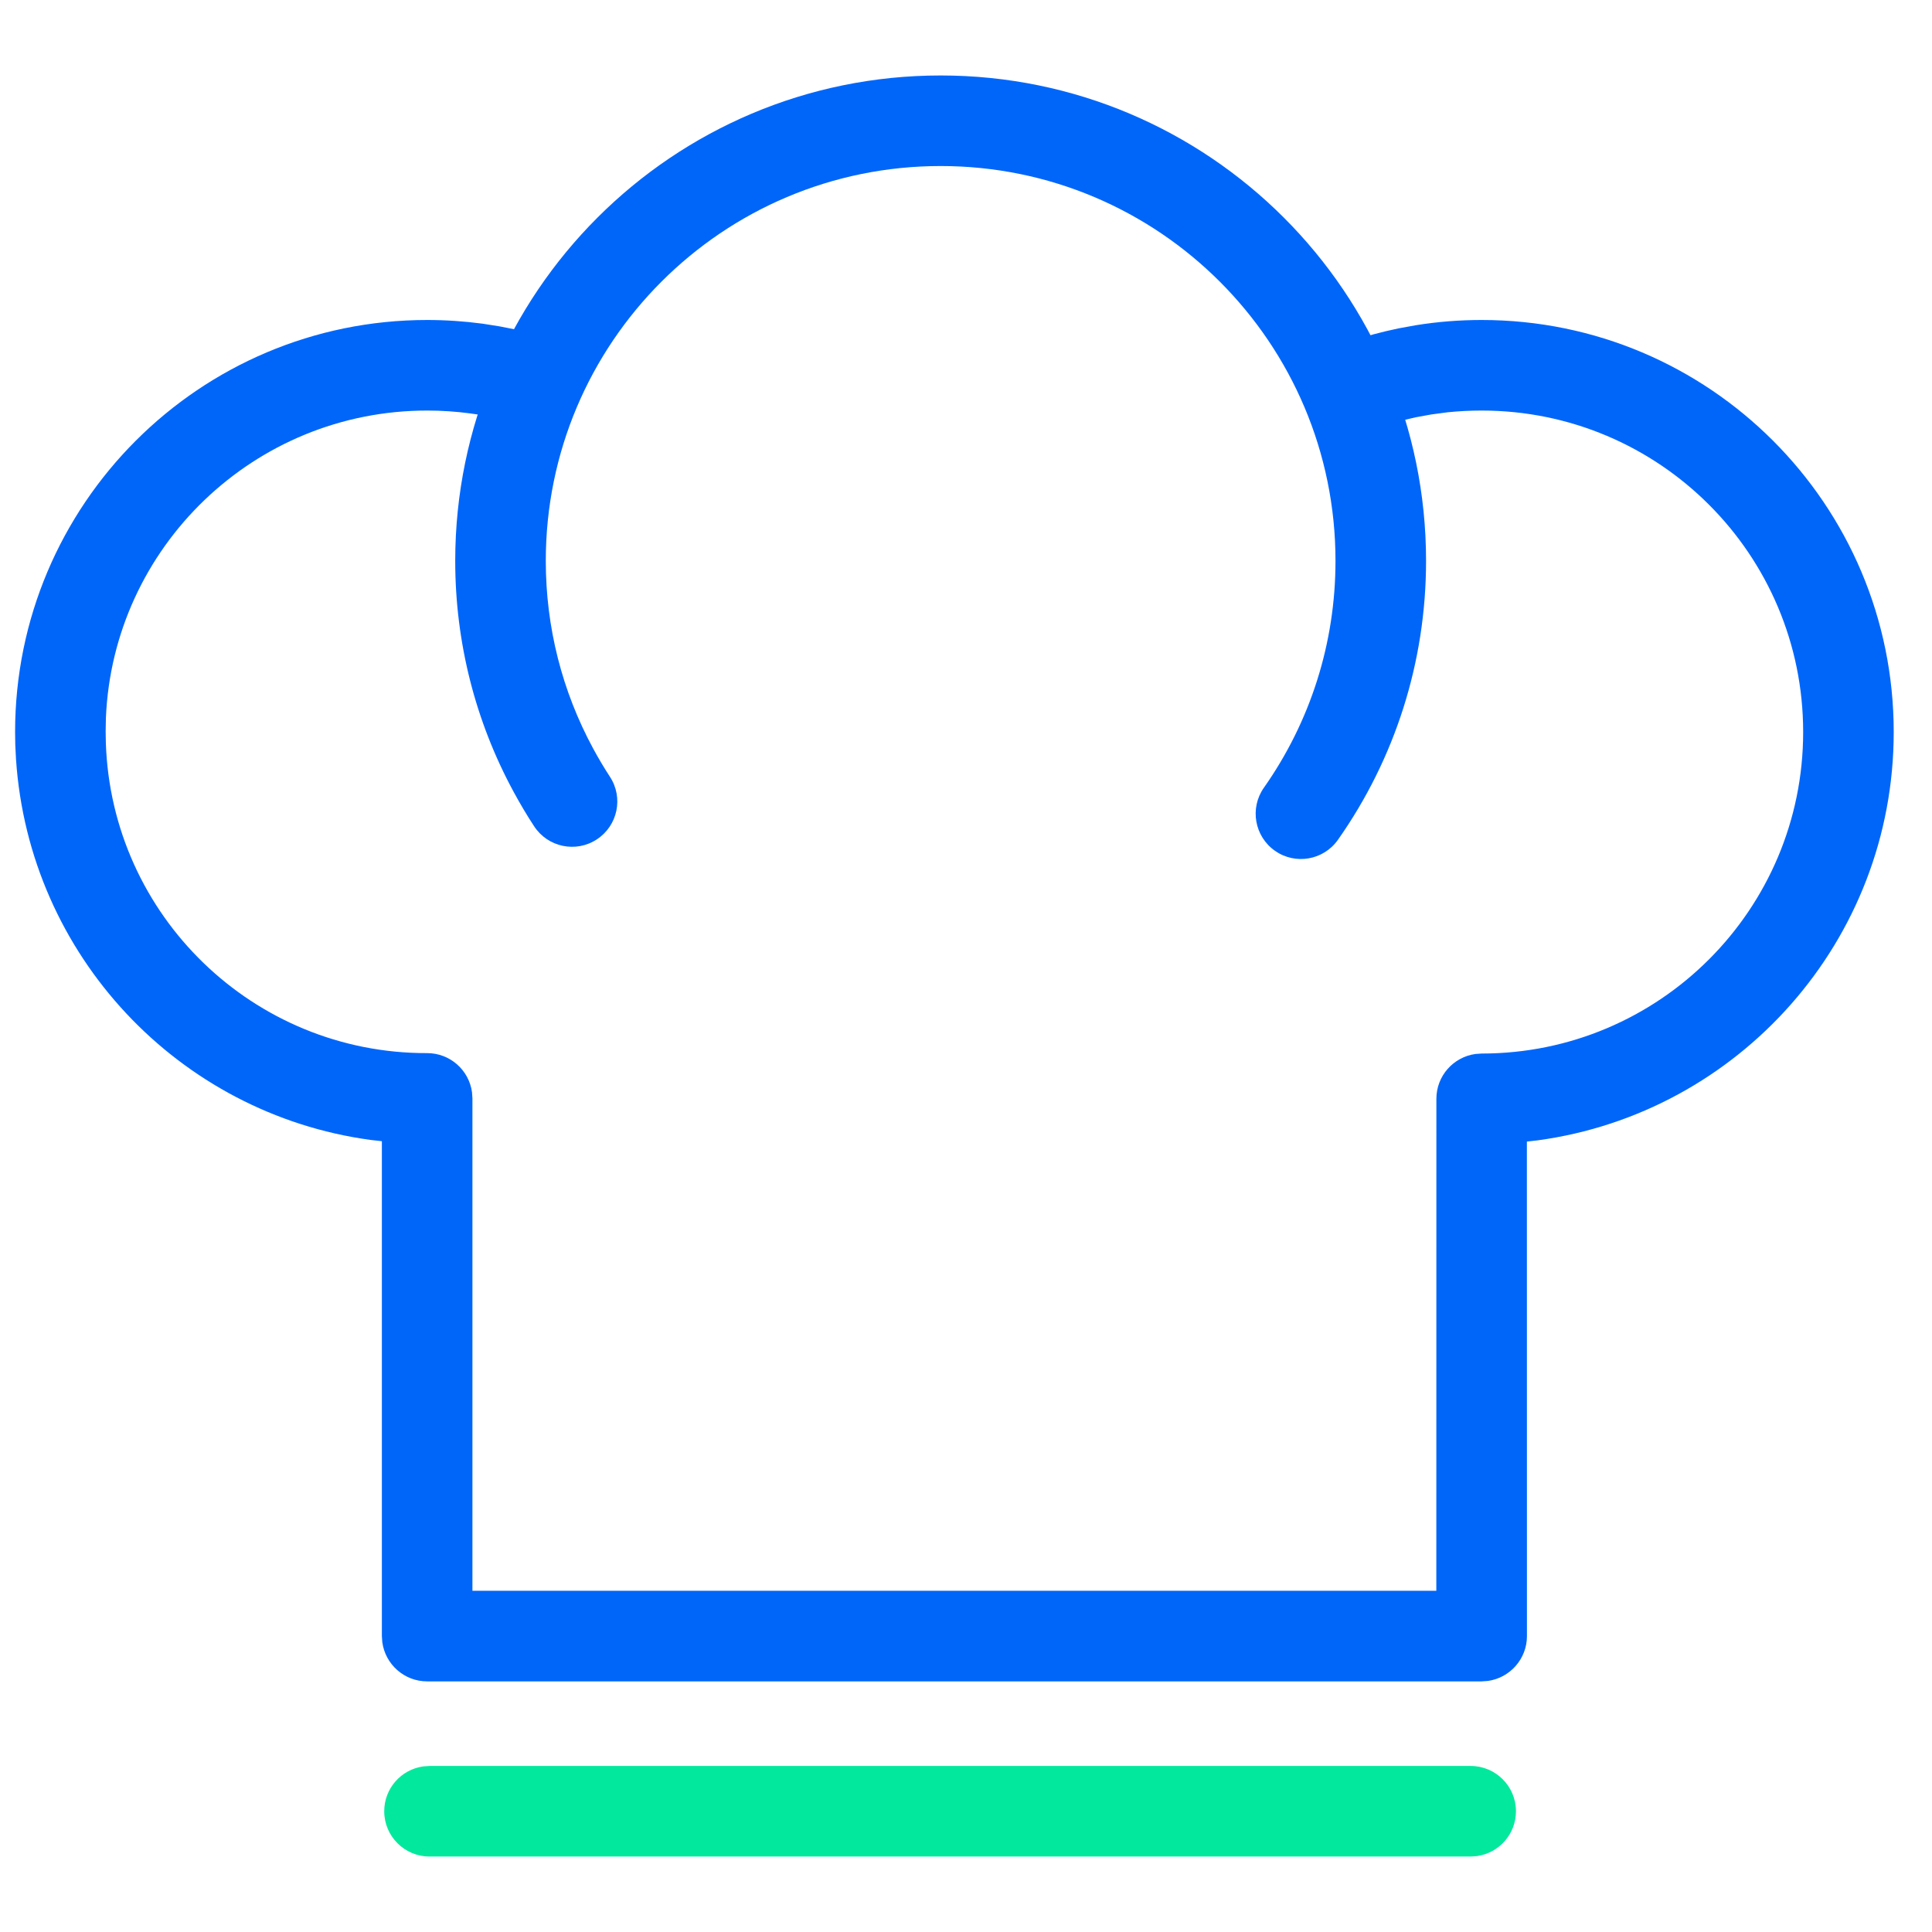
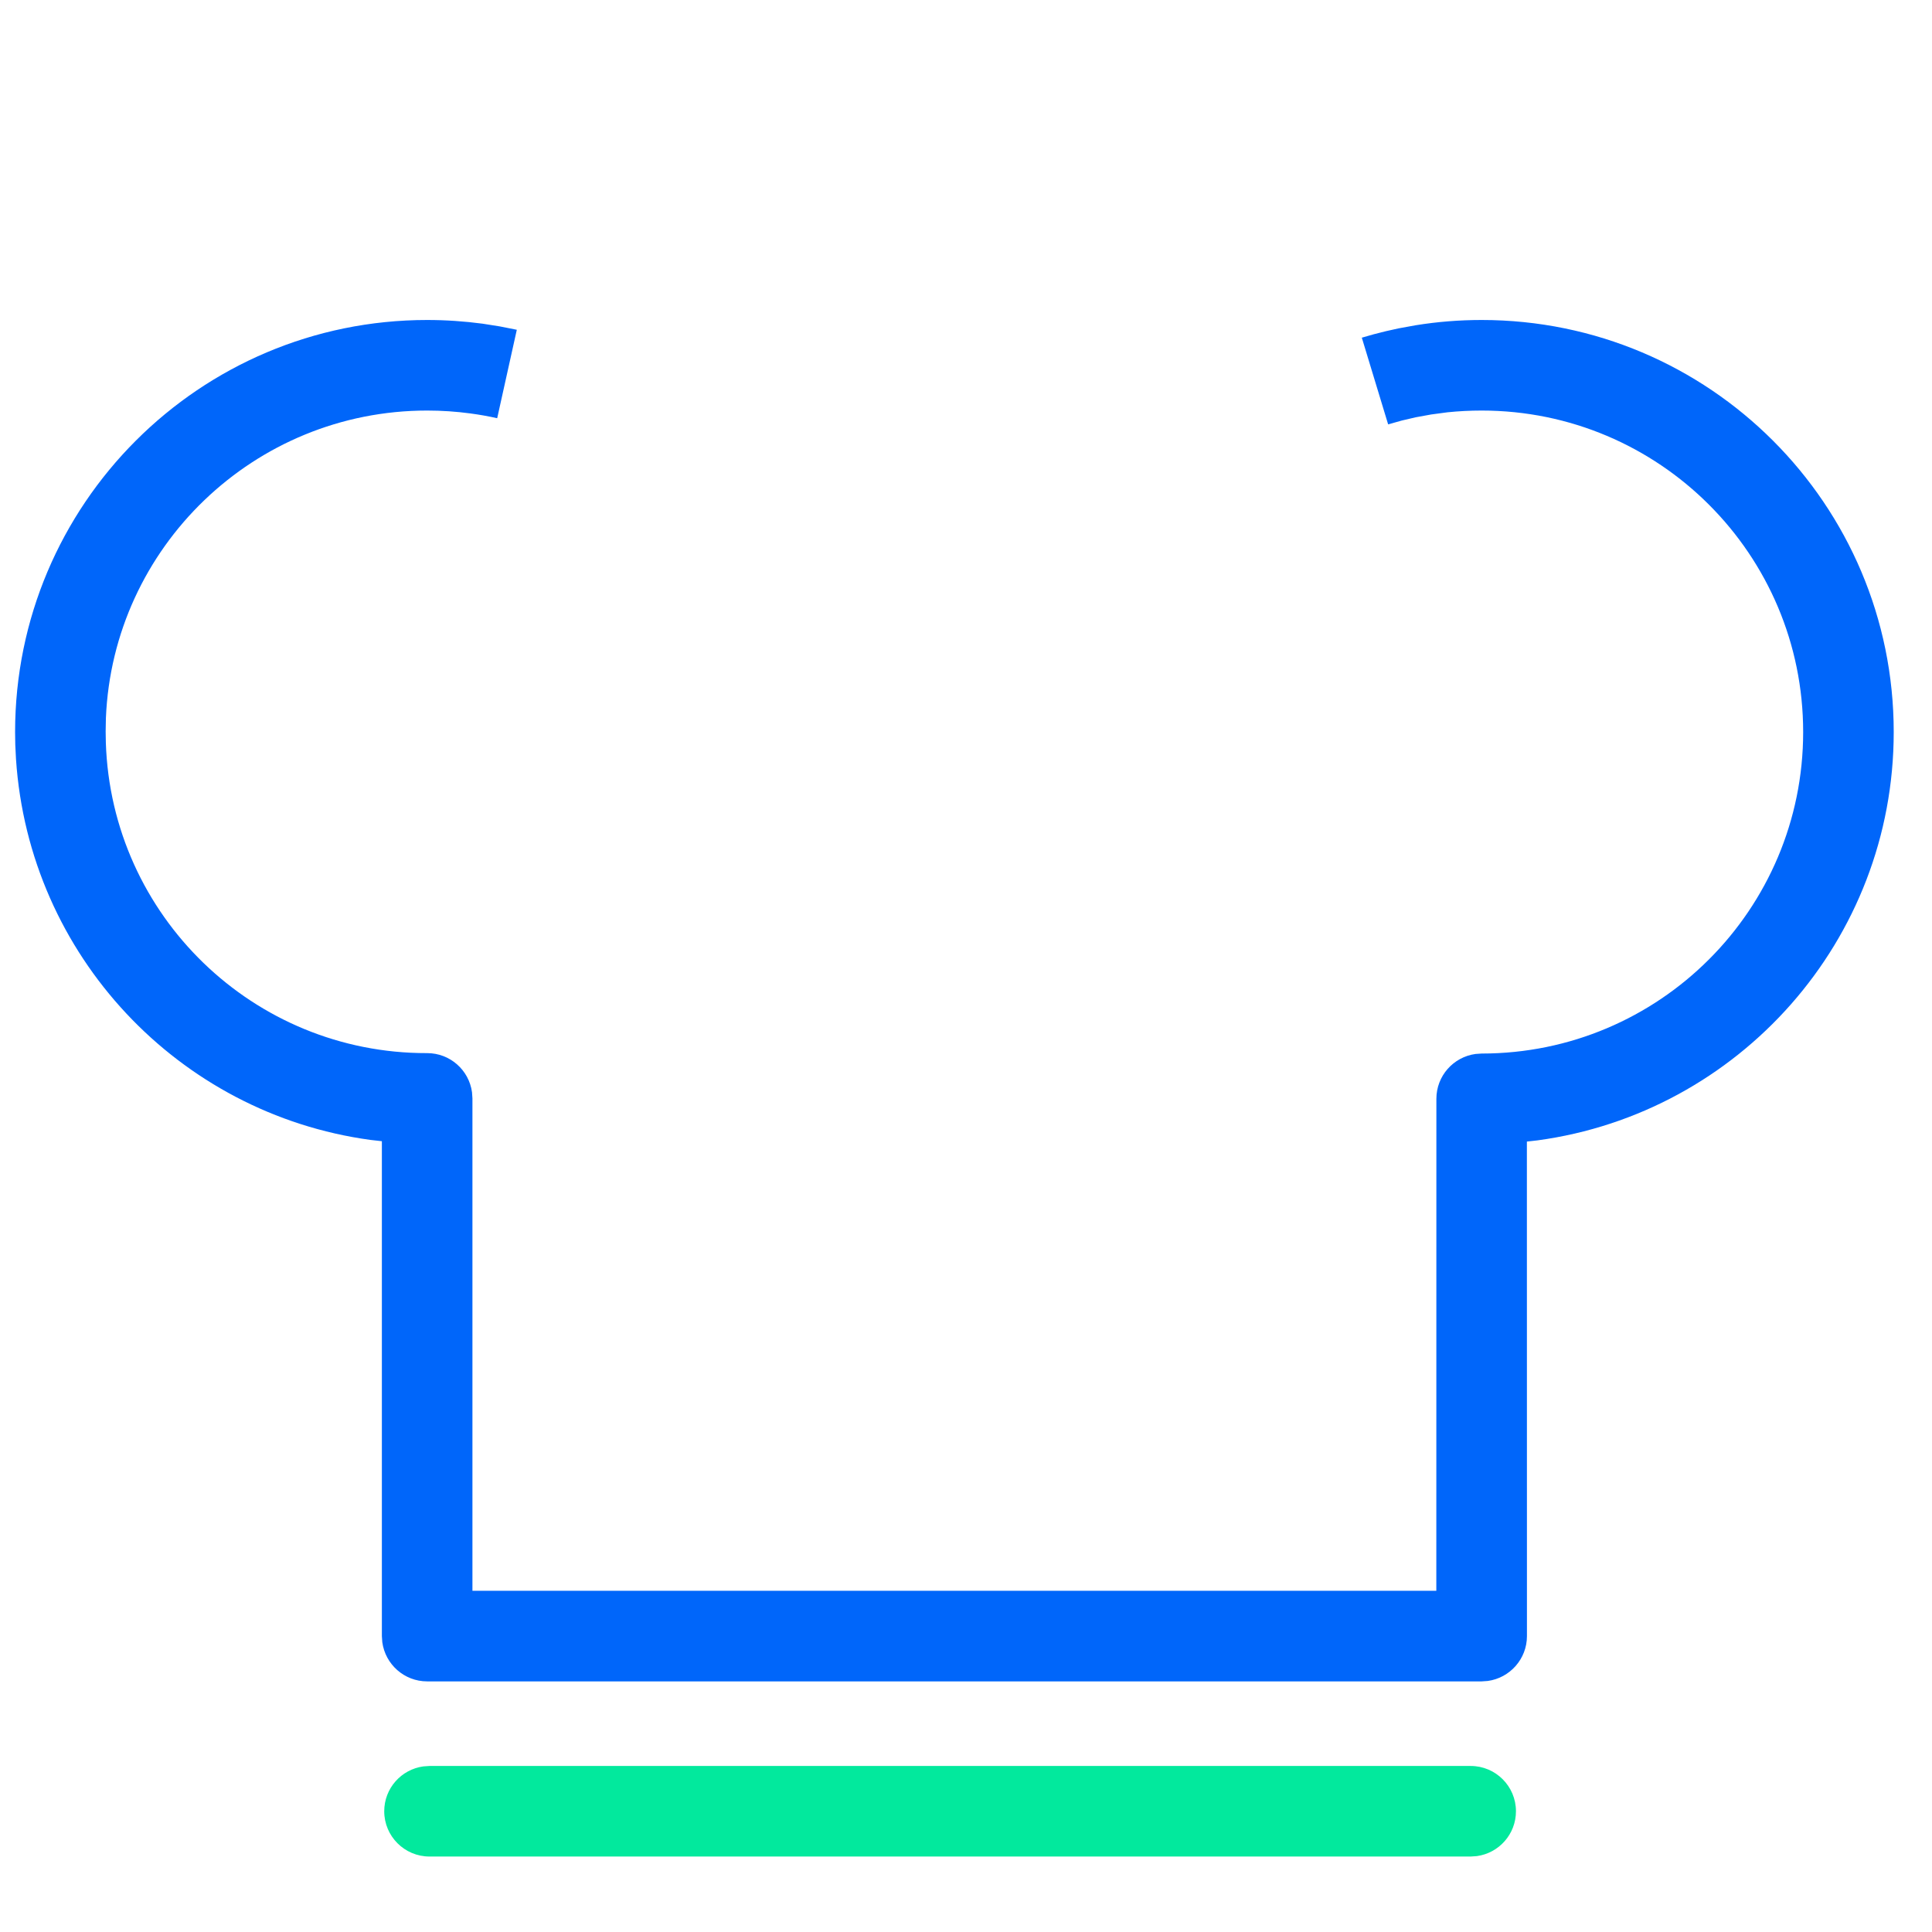
<svg xmlns="http://www.w3.org/2000/svg" width="32px" height="32px" viewBox="0 0 32 32" version="1.1">
  <title>icon/industry/color/restaurant</title>
  <g id="icon/industry/color/restaurant" stroke="none" stroke-width="1" fill="none" fill-rule="evenodd">
    <g id="Group" transform="translate(1, 2)" fill-rule="nonzero">
      <path d="M23.541,3.3 C27.31,3.3 30.366,6.356 30.366,10.125 C30.366,13.58 27.798,16.436 24.467,16.888 L24.29,16.908 L24.291,25.099 C24.291,25.478 24.008,25.792 23.642,25.842 L23.541,25.849 L6.075,25.849 C5.695,25.849 5.382,25.566 5.332,25.2 L5.325,25.099 L5.325,16.902 L5.131,16.88 C1.964,16.446 -0.519,13.831 -0.735,10.573 L-0.747,10.334 L-0.75,10.125 C-0.75,6.356 2.306,3.3 6.075,3.3 C6.384,3.3 6.69,3.321 6.992,3.361 L7.277,3.406 L7.56,3.462 L7.235,4.927 C7.089,4.894 6.941,4.868 6.792,4.848 C6.556,4.816 6.317,4.8 6.075,4.8 C3.208,4.8 0.87,7.066 0.754,9.894 L0.75,10.113 L0.753,10.298 C0.844,13.166 3.199,15.449 6.073,15.443 C6.454,15.442 6.768,15.724 6.818,16.091 L6.825,16.193 L6.825,24.348 L22.79,24.348 L22.791,16.2 C22.791,15.82 23.073,15.507 23.439,15.457 L23.541,15.45 C26.482,15.45 28.866,13.066 28.866,10.125 C28.866,7.184 26.482,4.8 23.541,4.8 C23.349,4.8 23.158,4.81 22.974,4.829 L22.705,4.865 L22.452,4.911 L22.22,4.965 L21.992,5.029 L21.556,3.593 C21.686,3.554 21.817,3.518 21.953,3.486 L22.164,3.439 L22.45,3.387 C22.808,3.329 23.173,3.3 23.541,3.3 Z" id="Path" fill="#0066FA" />
-       <path d="M14.58,-0.75 C19.02,-0.75 22.62,2.85 22.62,7.29 C22.62,8.966 22.105,10.567 21.161,11.909 C20.923,12.248 20.455,12.33 20.116,12.091 C19.778,11.853 19.696,11.385 19.934,11.047 C20.702,9.955 21.12,8.655 21.12,7.29 C21.12,3.678 18.192,0.75 14.58,0.75 C10.968,0.75 8.04,3.678 8.04,7.29 C8.04,8.392 8.312,9.452 8.825,10.399 C8.911,10.558 9.003,10.713 9.102,10.865 C9.329,11.211 9.232,11.676 8.885,11.903 C8.539,12.13 8.074,12.033 7.847,11.686 C7.725,11.5 7.612,11.309 7.506,11.113 C6.875,9.949 6.54,8.643 6.54,7.29 C6.54,2.85 10.14,-0.75 14.58,-0.75 Z" id="Path" fill="#0066FA" />
      <path d="M23.359,27.25 C23.773,27.25 24.109,27.586 24.109,28 C24.109,28.38 23.827,28.693 23.461,28.743 L23.359,28.75 L6.114,28.75 C5.7,28.75 5.364,28.414 5.364,28 C5.364,27.62 5.646,27.307 6.012,27.257 L6.114,27.25 L23.359,27.25 Z" id="Path-19" fill="#02E99D" />
    </g>
  </g>
</svg>